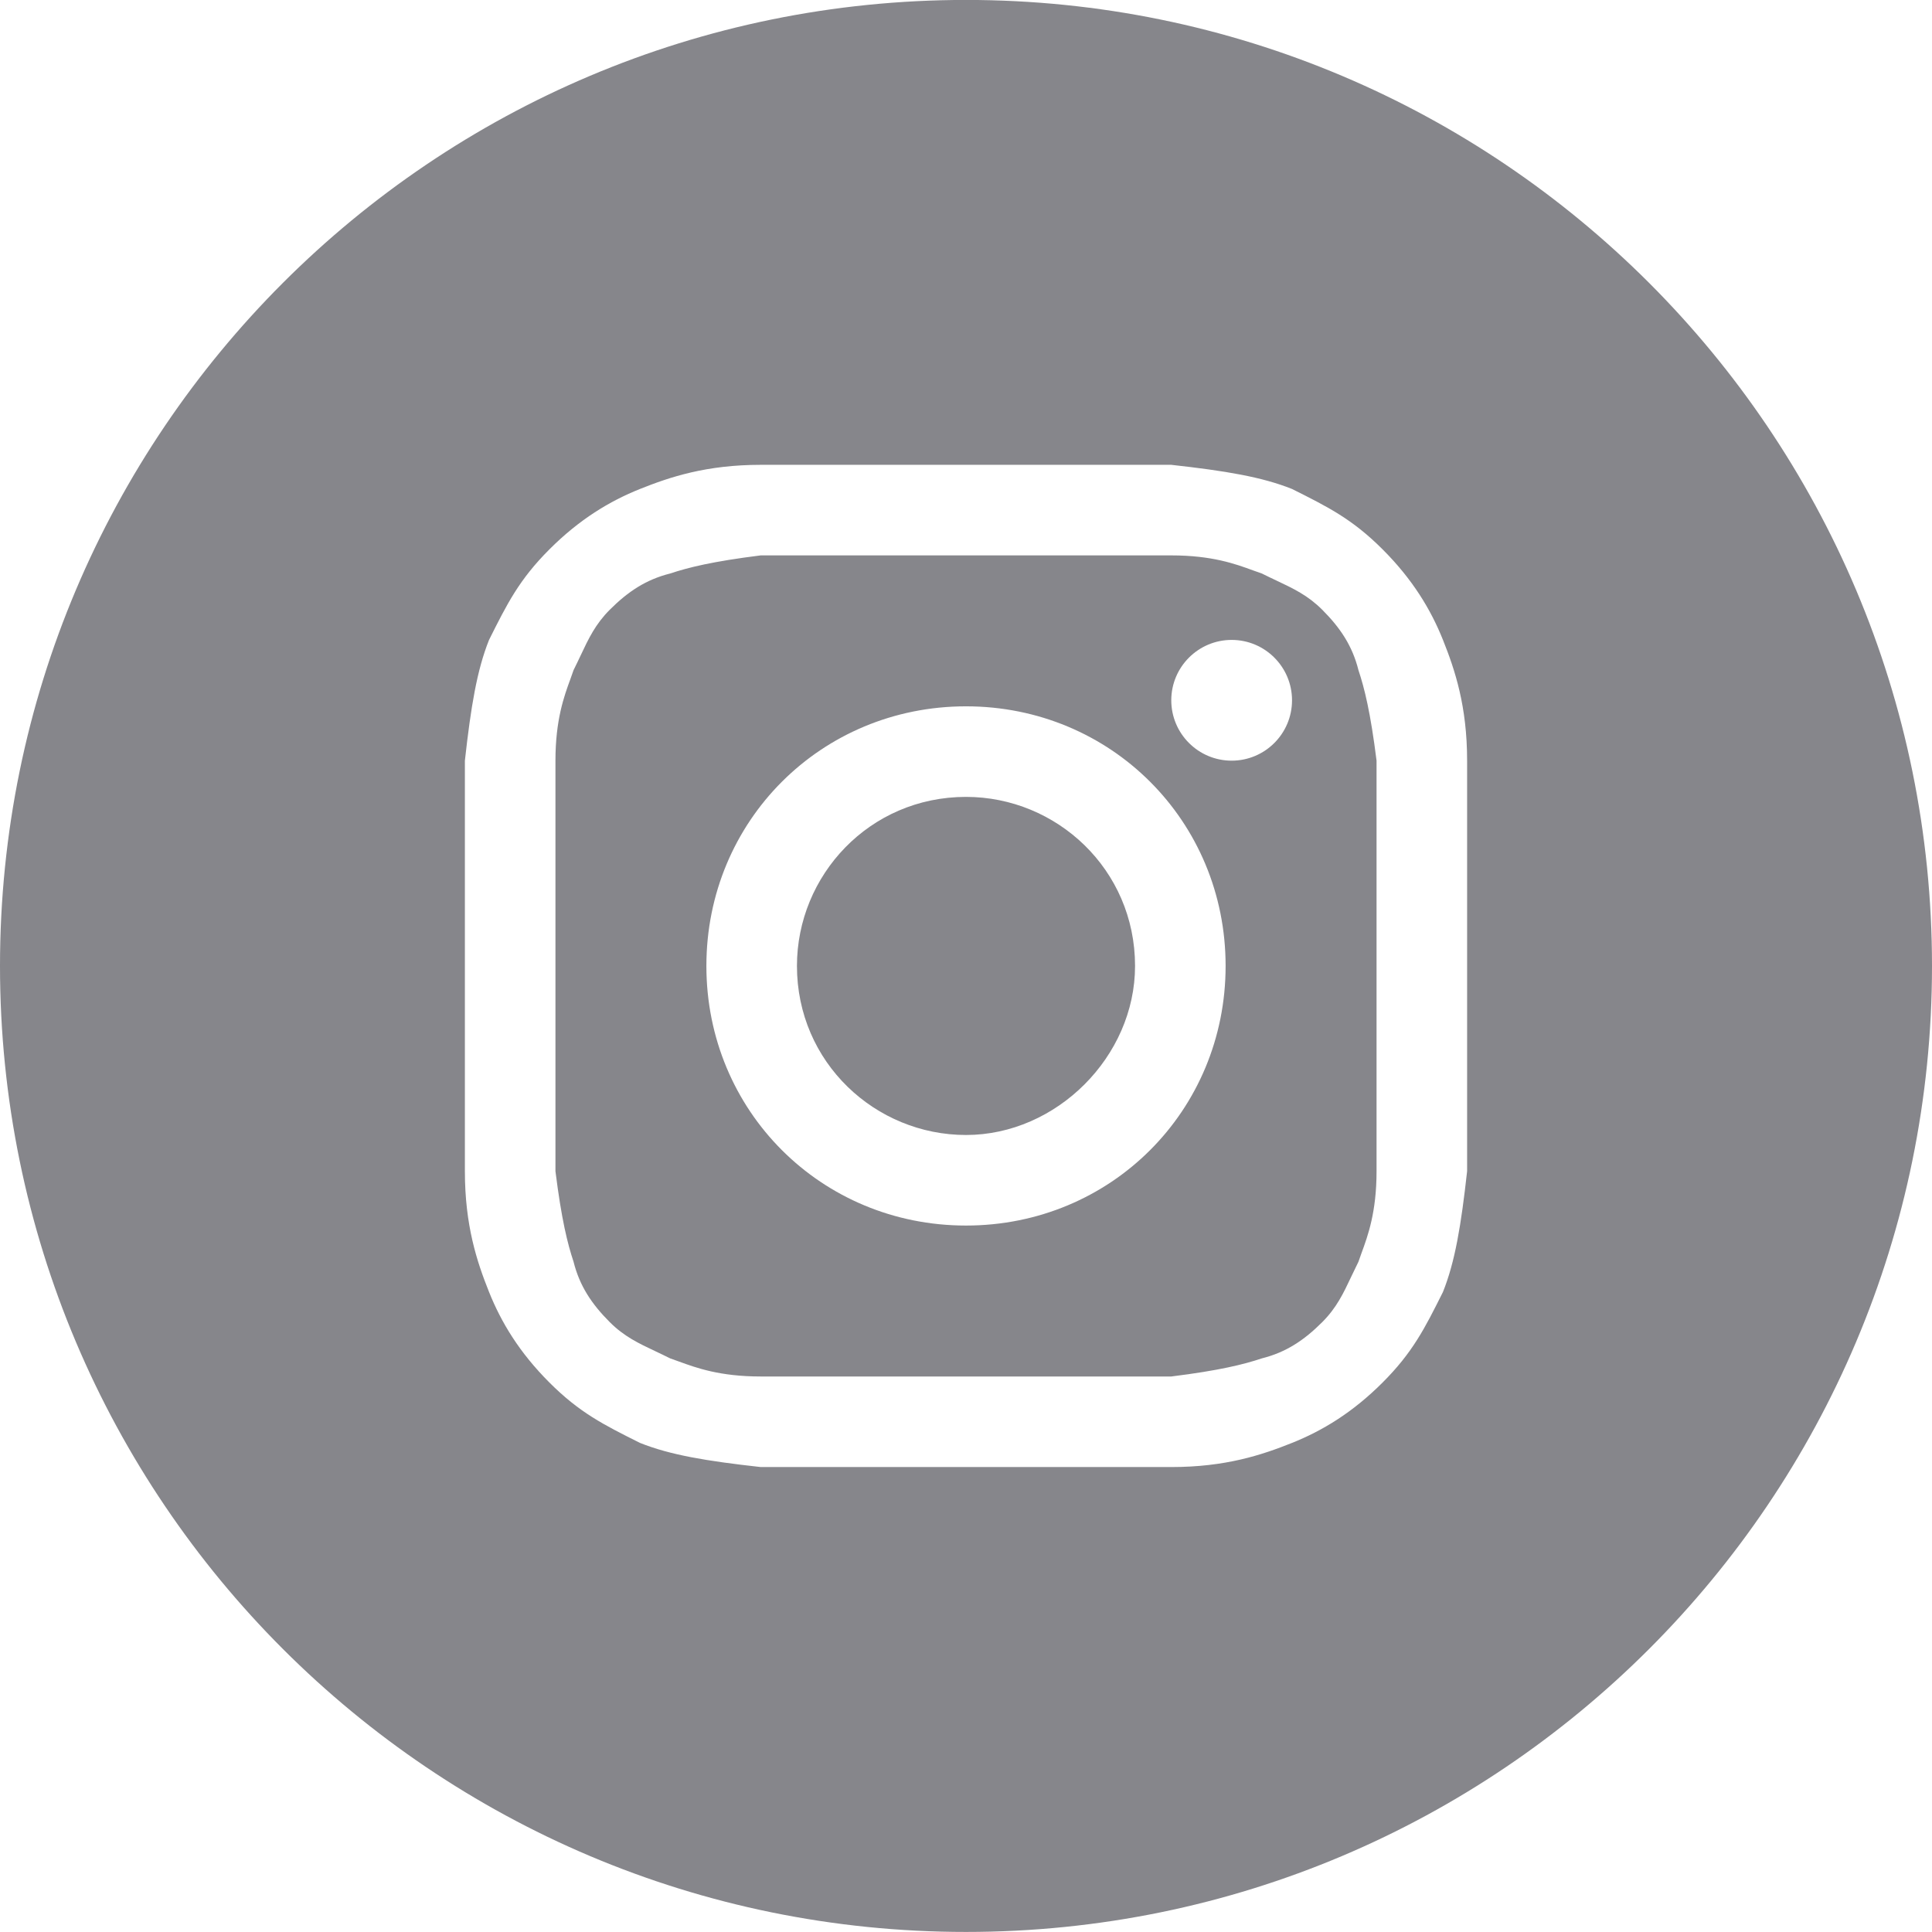
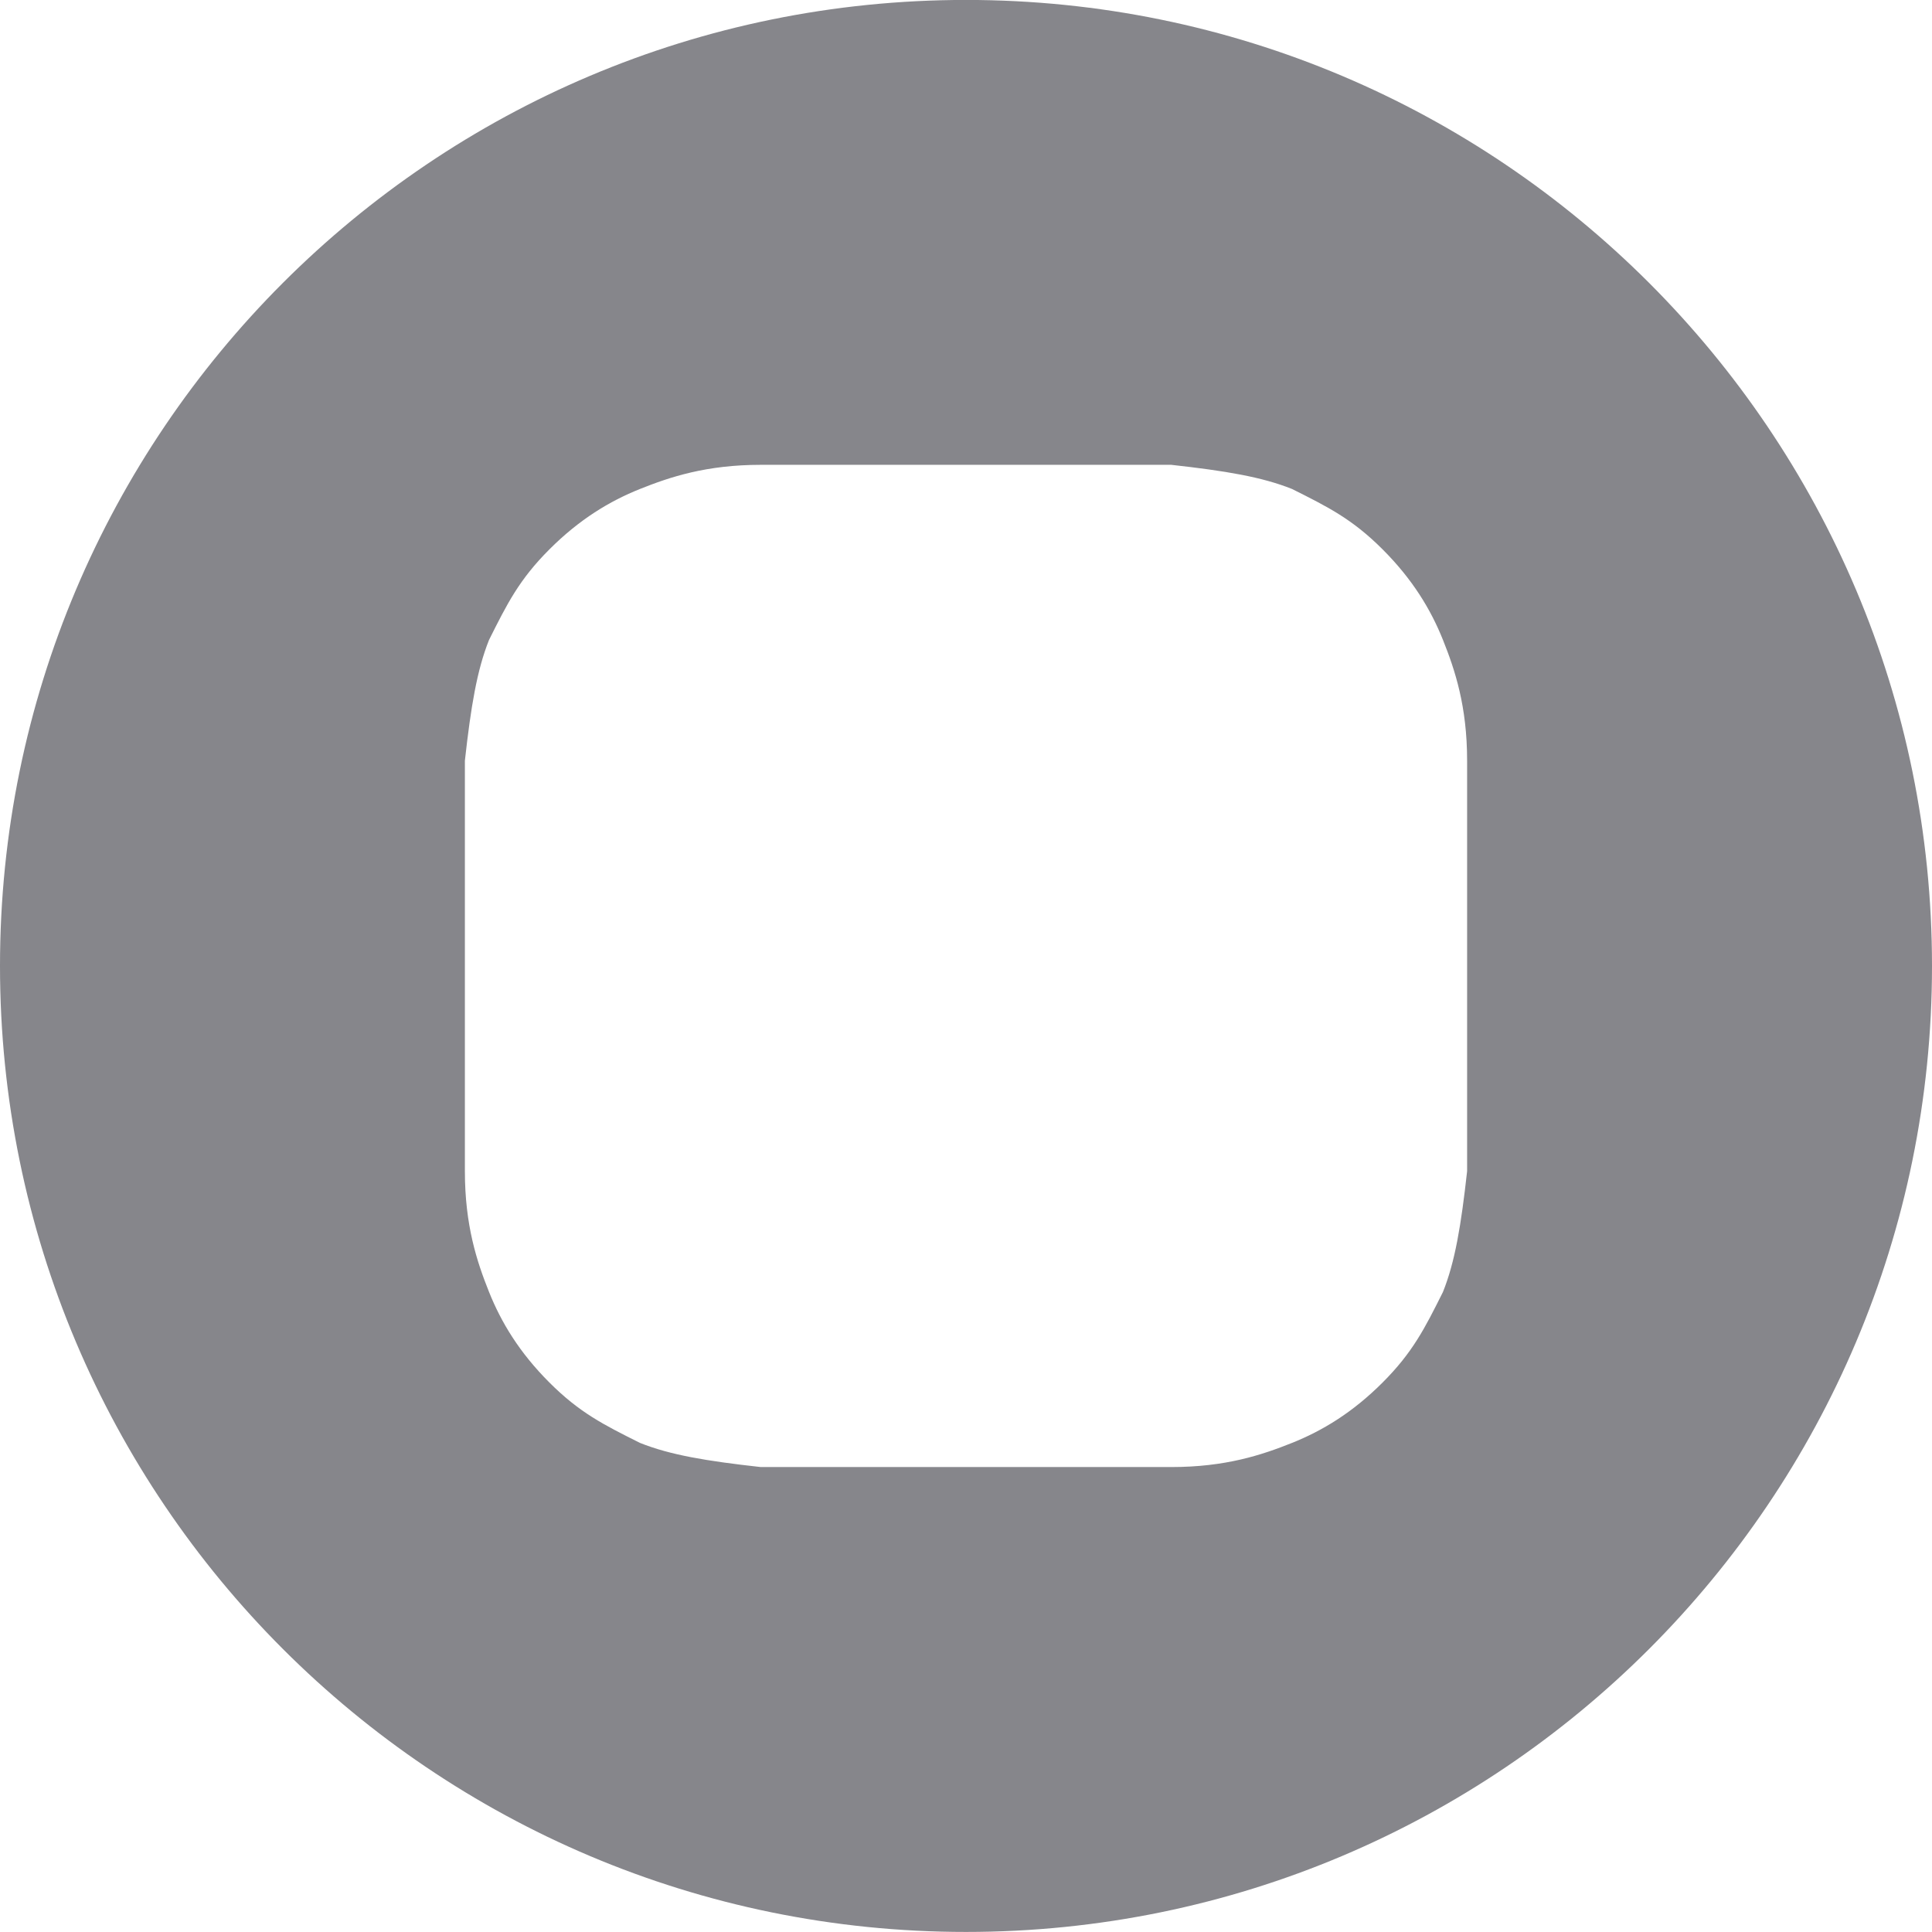
<svg xmlns="http://www.w3.org/2000/svg" width="32" height="32" viewBox="0 0 32 32" fill="none">
-   <path d="M16 18.799C14.5 18.799 13.2 17.599 13.2 15.999C13.2 14.499 14.4 13.199 16 13.199C17.5 13.199 18.8 14.399 18.8 15.999C18.8 17.499 17.5 18.799 16 18.799Z" fill="#86868B" />
-   <path fill-rule="evenodd" clip-rule="evenodd" d="M19.4 9.199H12.6C11.8 9.299 11.4 9.399 11.1 9.499C10.7 9.599 10.4 9.799 10.1 10.099C9.863 10.336 9.75 10.574 9.615 10.861C9.579 10.936 9.542 11.016 9.5 11.099C9.485 11.145 9.467 11.194 9.448 11.246C9.343 11.532 9.2 11.923 9.2 12.599V19.399C9.3 20.199 9.4 20.599 9.5 20.899C9.6 21.299 9.8 21.599 10.1 21.899C10.337 22.136 10.575 22.249 10.862 22.384C10.937 22.42 11.017 22.457 11.1 22.499C11.146 22.515 11.195 22.532 11.248 22.552C11.533 22.656 11.924 22.799 12.6 22.799H19.4C20.2 22.699 20.6 22.599 20.9 22.499C21.3 22.399 21.6 22.199 21.9 21.899C22.137 21.662 22.25 21.424 22.385 21.137C22.421 21.062 22.458 20.983 22.5 20.899C22.515 20.853 22.533 20.804 22.552 20.752C22.657 20.466 22.8 20.075 22.8 19.399V12.599C22.7 11.799 22.6 11.399 22.5 11.099C22.4 10.699 22.2 10.399 21.9 10.099C21.663 9.862 21.425 9.749 21.138 9.614C21.063 9.578 20.983 9.541 20.9 9.499C20.854 9.484 20.805 9.466 20.753 9.447C20.467 9.342 20.076 9.199 19.4 9.199ZM16 11.699C13.6 11.699 11.7 13.599 11.7 15.999C11.7 18.399 13.6 20.299 16 20.299C18.4 20.299 20.3 18.399 20.3 15.999C20.3 13.599 18.4 11.699 16 11.699ZM21.4 11.599C21.4 12.151 20.952 12.599 20.4 12.599C19.848 12.599 19.4 12.151 19.4 11.599C19.4 11.047 19.848 10.599 20.4 10.599C20.952 10.599 21.4 11.047 21.4 11.599Z" fill="#86868B" />
  <path fill-rule="evenodd" clip-rule="evenodd" d="M0 15.999C0 7.162 7.163 -0.001 16 -0.001C24.837 -0.001 32 7.162 32 15.999C32 24.836 24.837 31.999 16 31.999C7.163 31.999 0 24.836 0 15.999ZM12.6 7.699H19.4C20.3 7.799 20.9 7.899 21.4 8.099C22 8.399 22.4 8.599 22.9 9.099C23.4 9.599 23.7 10.099 23.9 10.599C24.1 11.099 24.3 11.699 24.3 12.599V19.399C24.2 20.299 24.1 20.899 23.9 21.399C23.6 21.999 23.4 22.399 22.9 22.899C22.4 23.399 21.9 23.699 21.4 23.899C20.9 24.099 20.3 24.299 19.4 24.299H12.6C11.7 24.199 11.1 24.099 10.6 23.899C10 23.599 9.6 23.399 9.1 22.899C8.6 22.399 8.3 21.899 8.1 21.399C7.9 20.899 7.7 20.299 7.7 19.399V12.599C7.8 11.699 7.9 11.099 8.1 10.599C8.4 9.999 8.6 9.599 9.1 9.099C9.6 8.599 10.1 8.299 10.6 8.099C11.1 7.899 11.7 7.699 12.6 7.699Z" fill="#86868B" />
</svg>